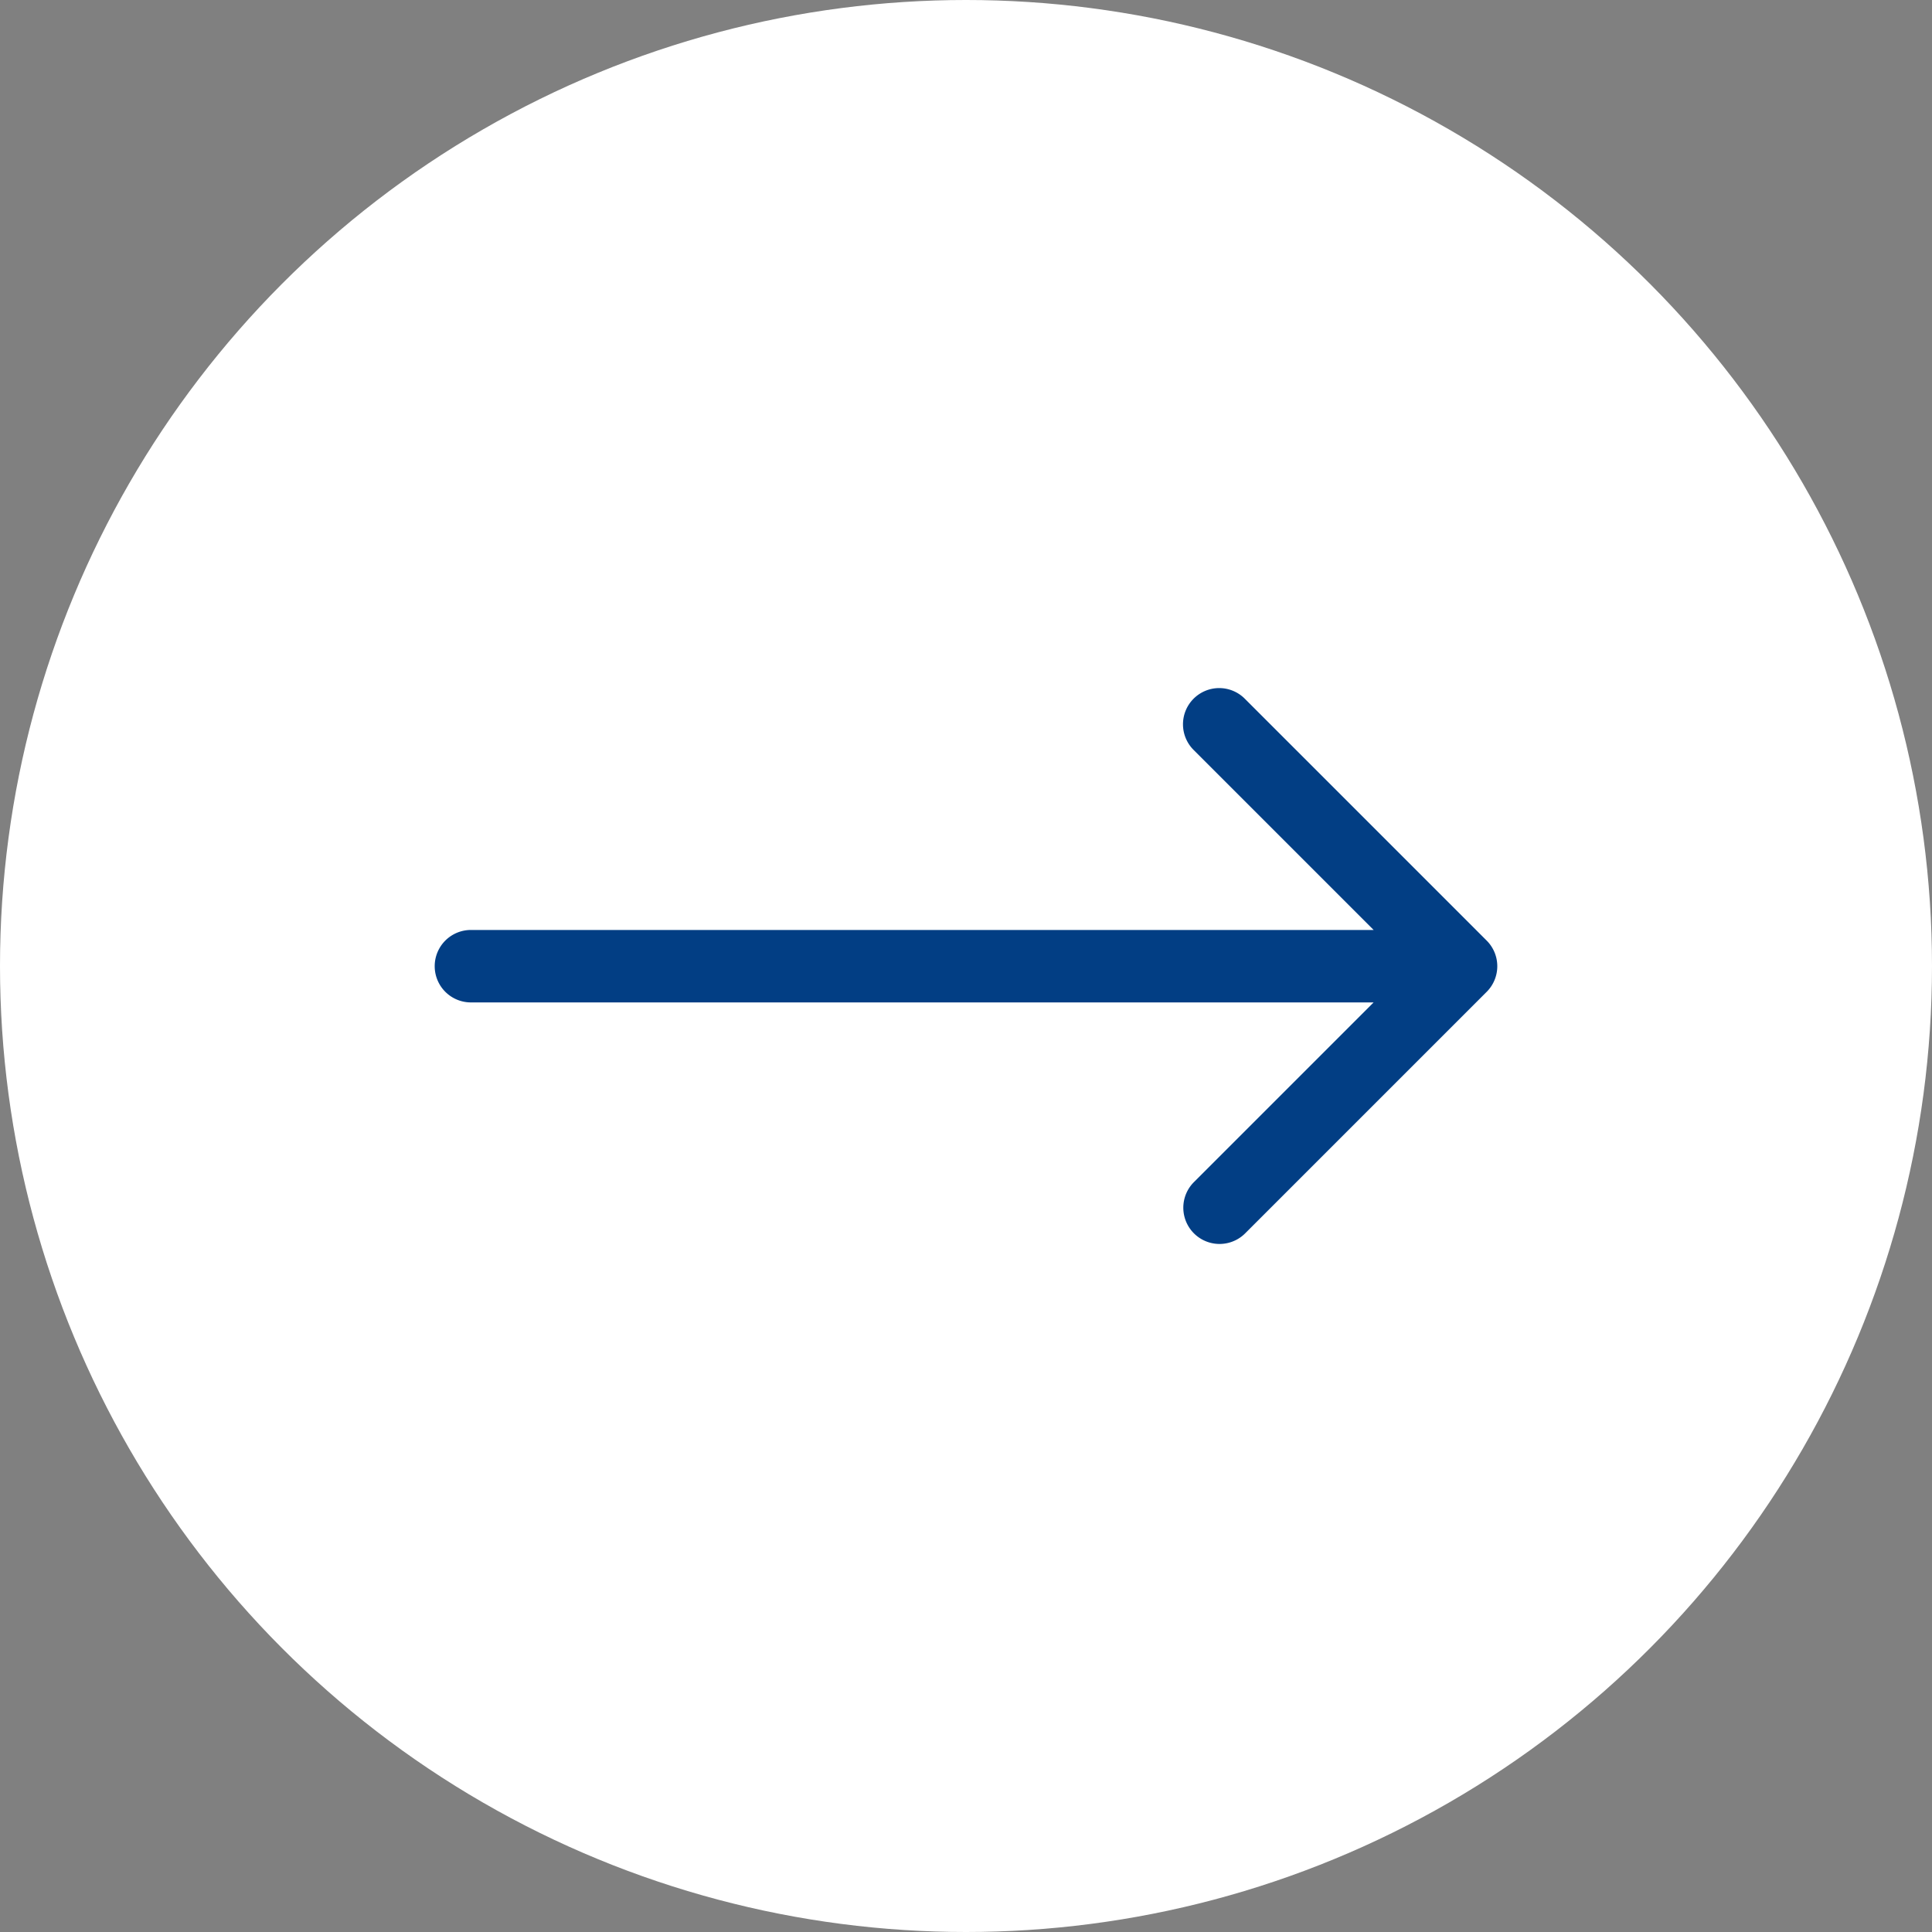
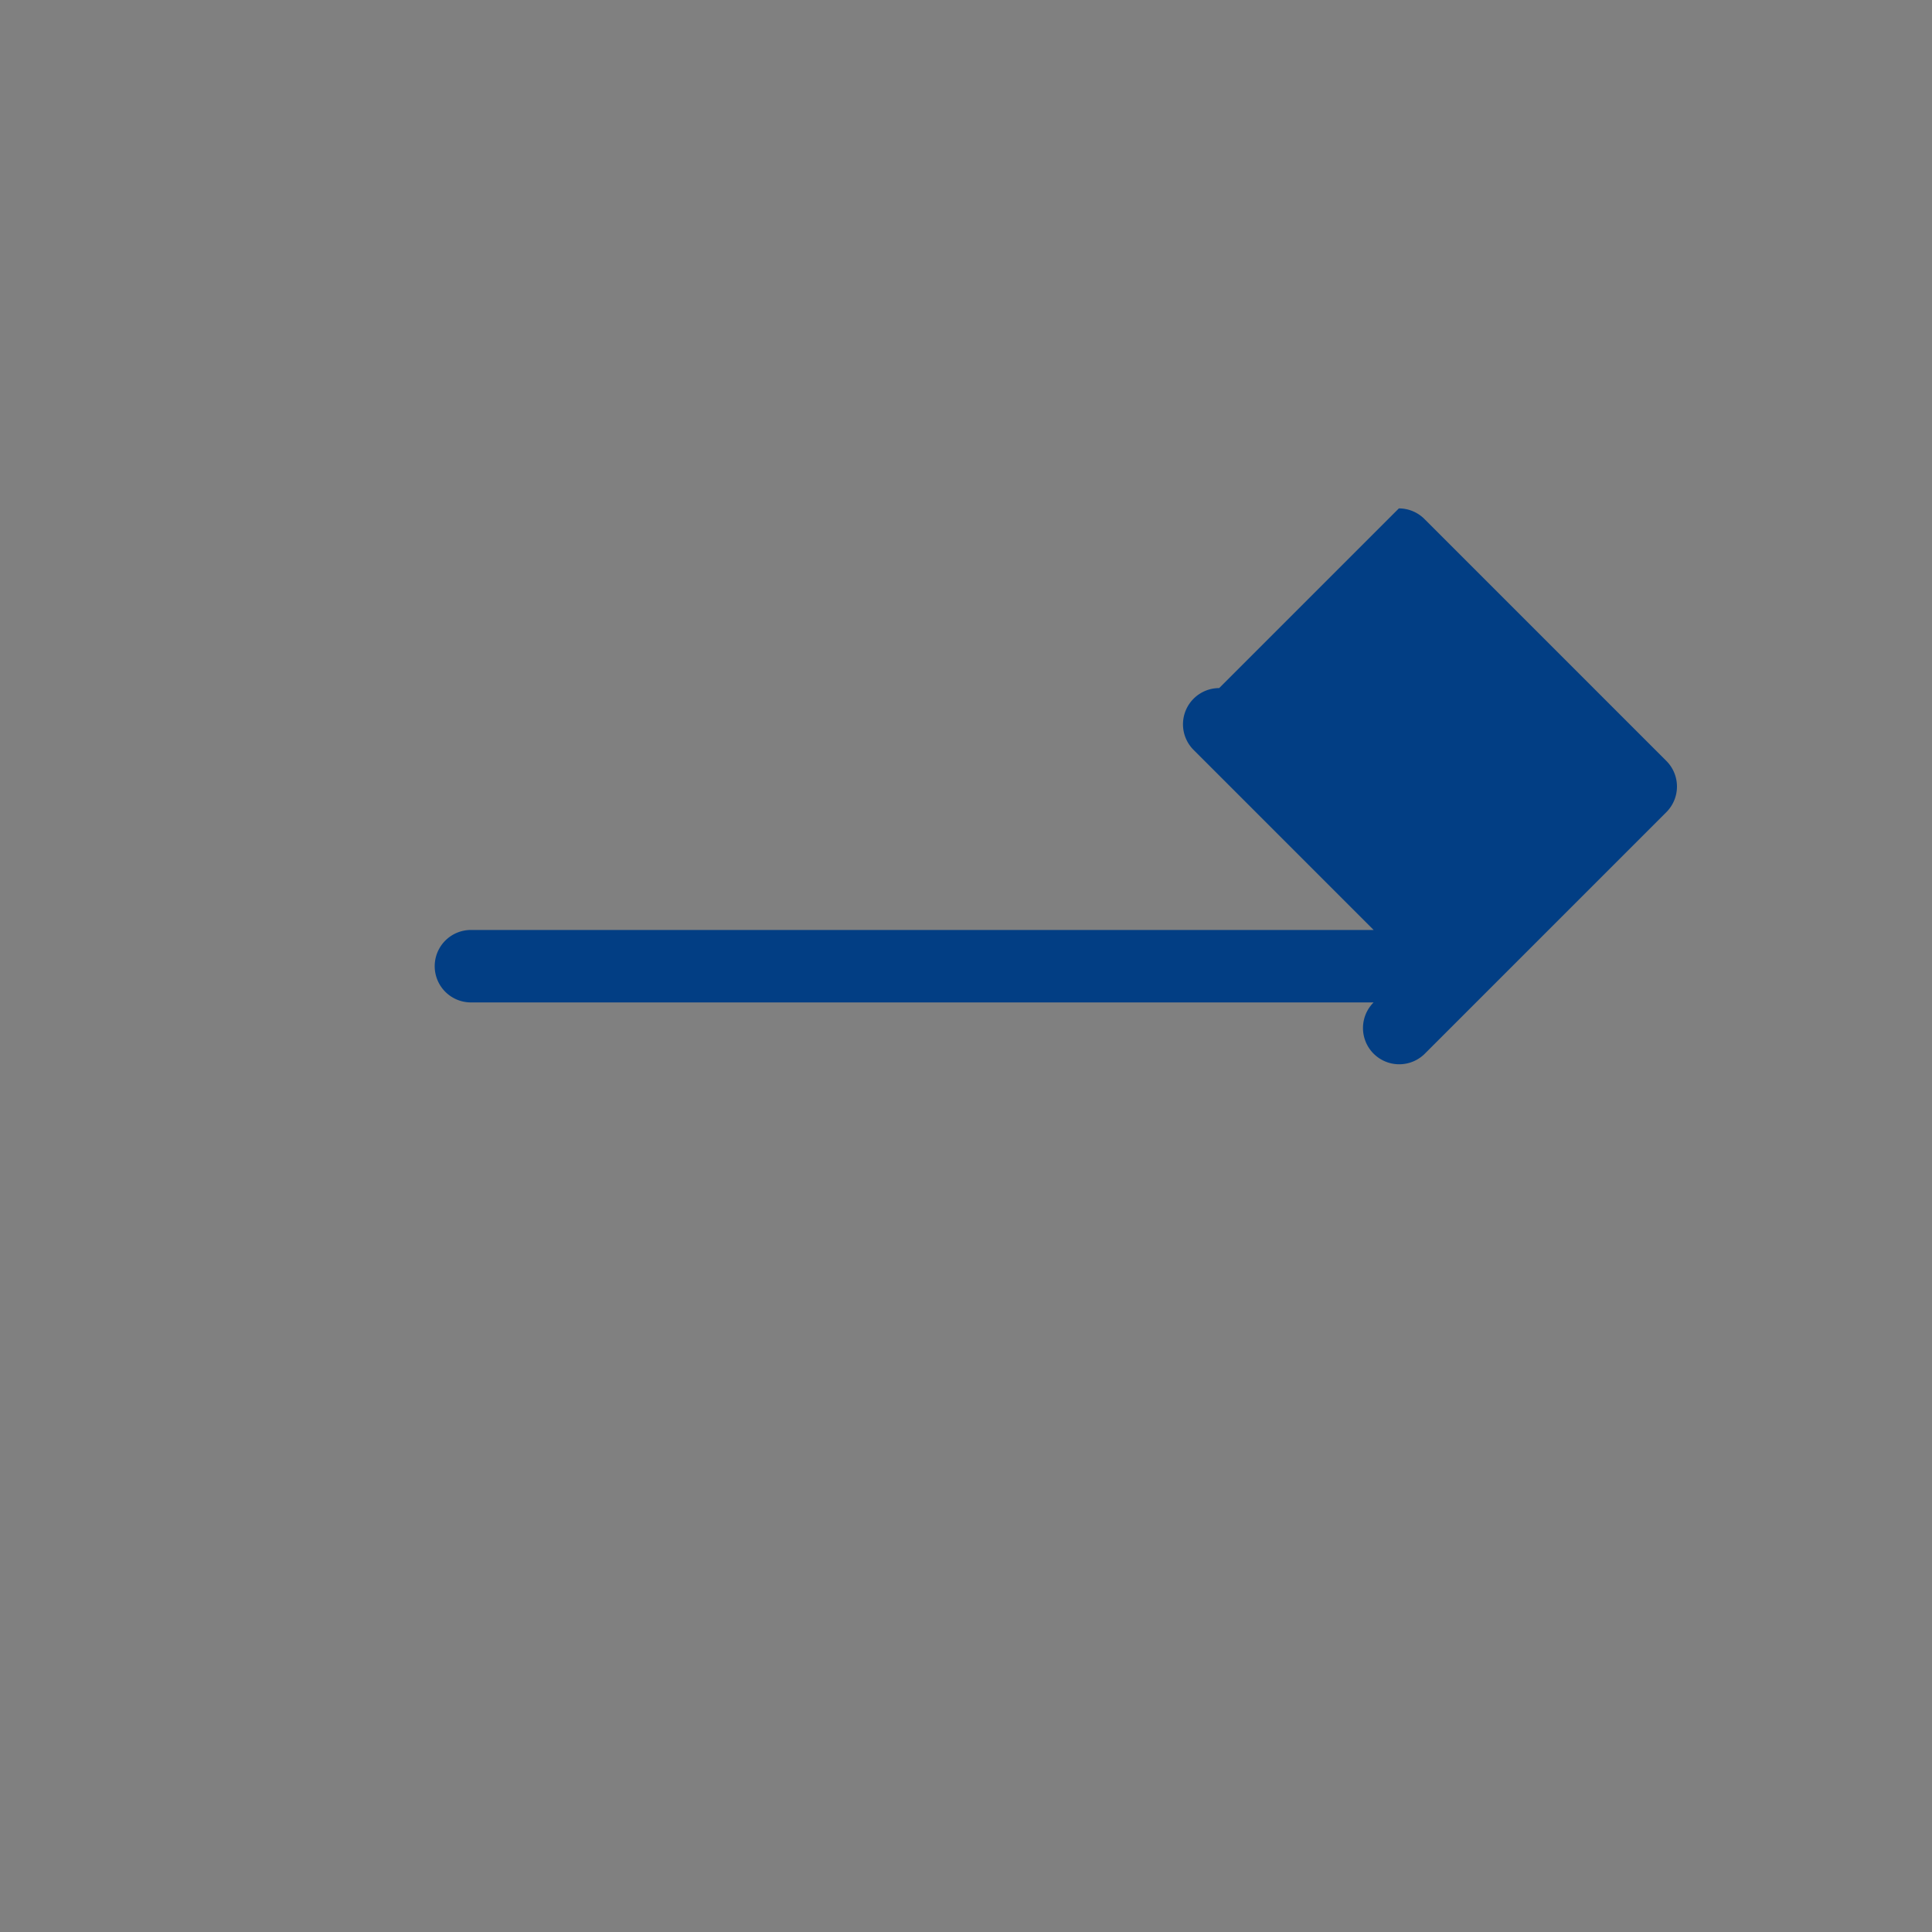
<svg xmlns="http://www.w3.org/2000/svg" width="40" height="40" viewBox="0 0 40 40">
  <rect x="0" y="0" width="40" height="40" fill="#808080" stroke="none" />
-   <circle data-name="Ellipse 1892" cx="20" cy="20" r="20" style="fill:#fff" />
-   <path d="M18.242 11.984a.75.75 0 0 0-.522 1.288l3.72 3.72H2.75a.75.75 0 1 0 0 1.5h18.689l-3.72 3.72a.75.75 0 1 0 1.061 1.061l5-5a.75.75 0 0 0 0-1.061l-5-5a.75.75 0 0 0-.538-.228z" transform="translate(7 2.262)" style="fill:#023e84" />
+   <path d="M18.242 11.984a.75.75 0 0 0-.522 1.288l3.72 3.72H2.75a.75.75 0 1 0 0 1.5h18.689a.75.75 0 1 0 1.061 1.061l5-5a.75.75 0 0 0 0-1.061l-5-5a.75.75 0 0 0-.538-.228z" transform="translate(7 2.262)" style="fill:#023e84" />
</svg>